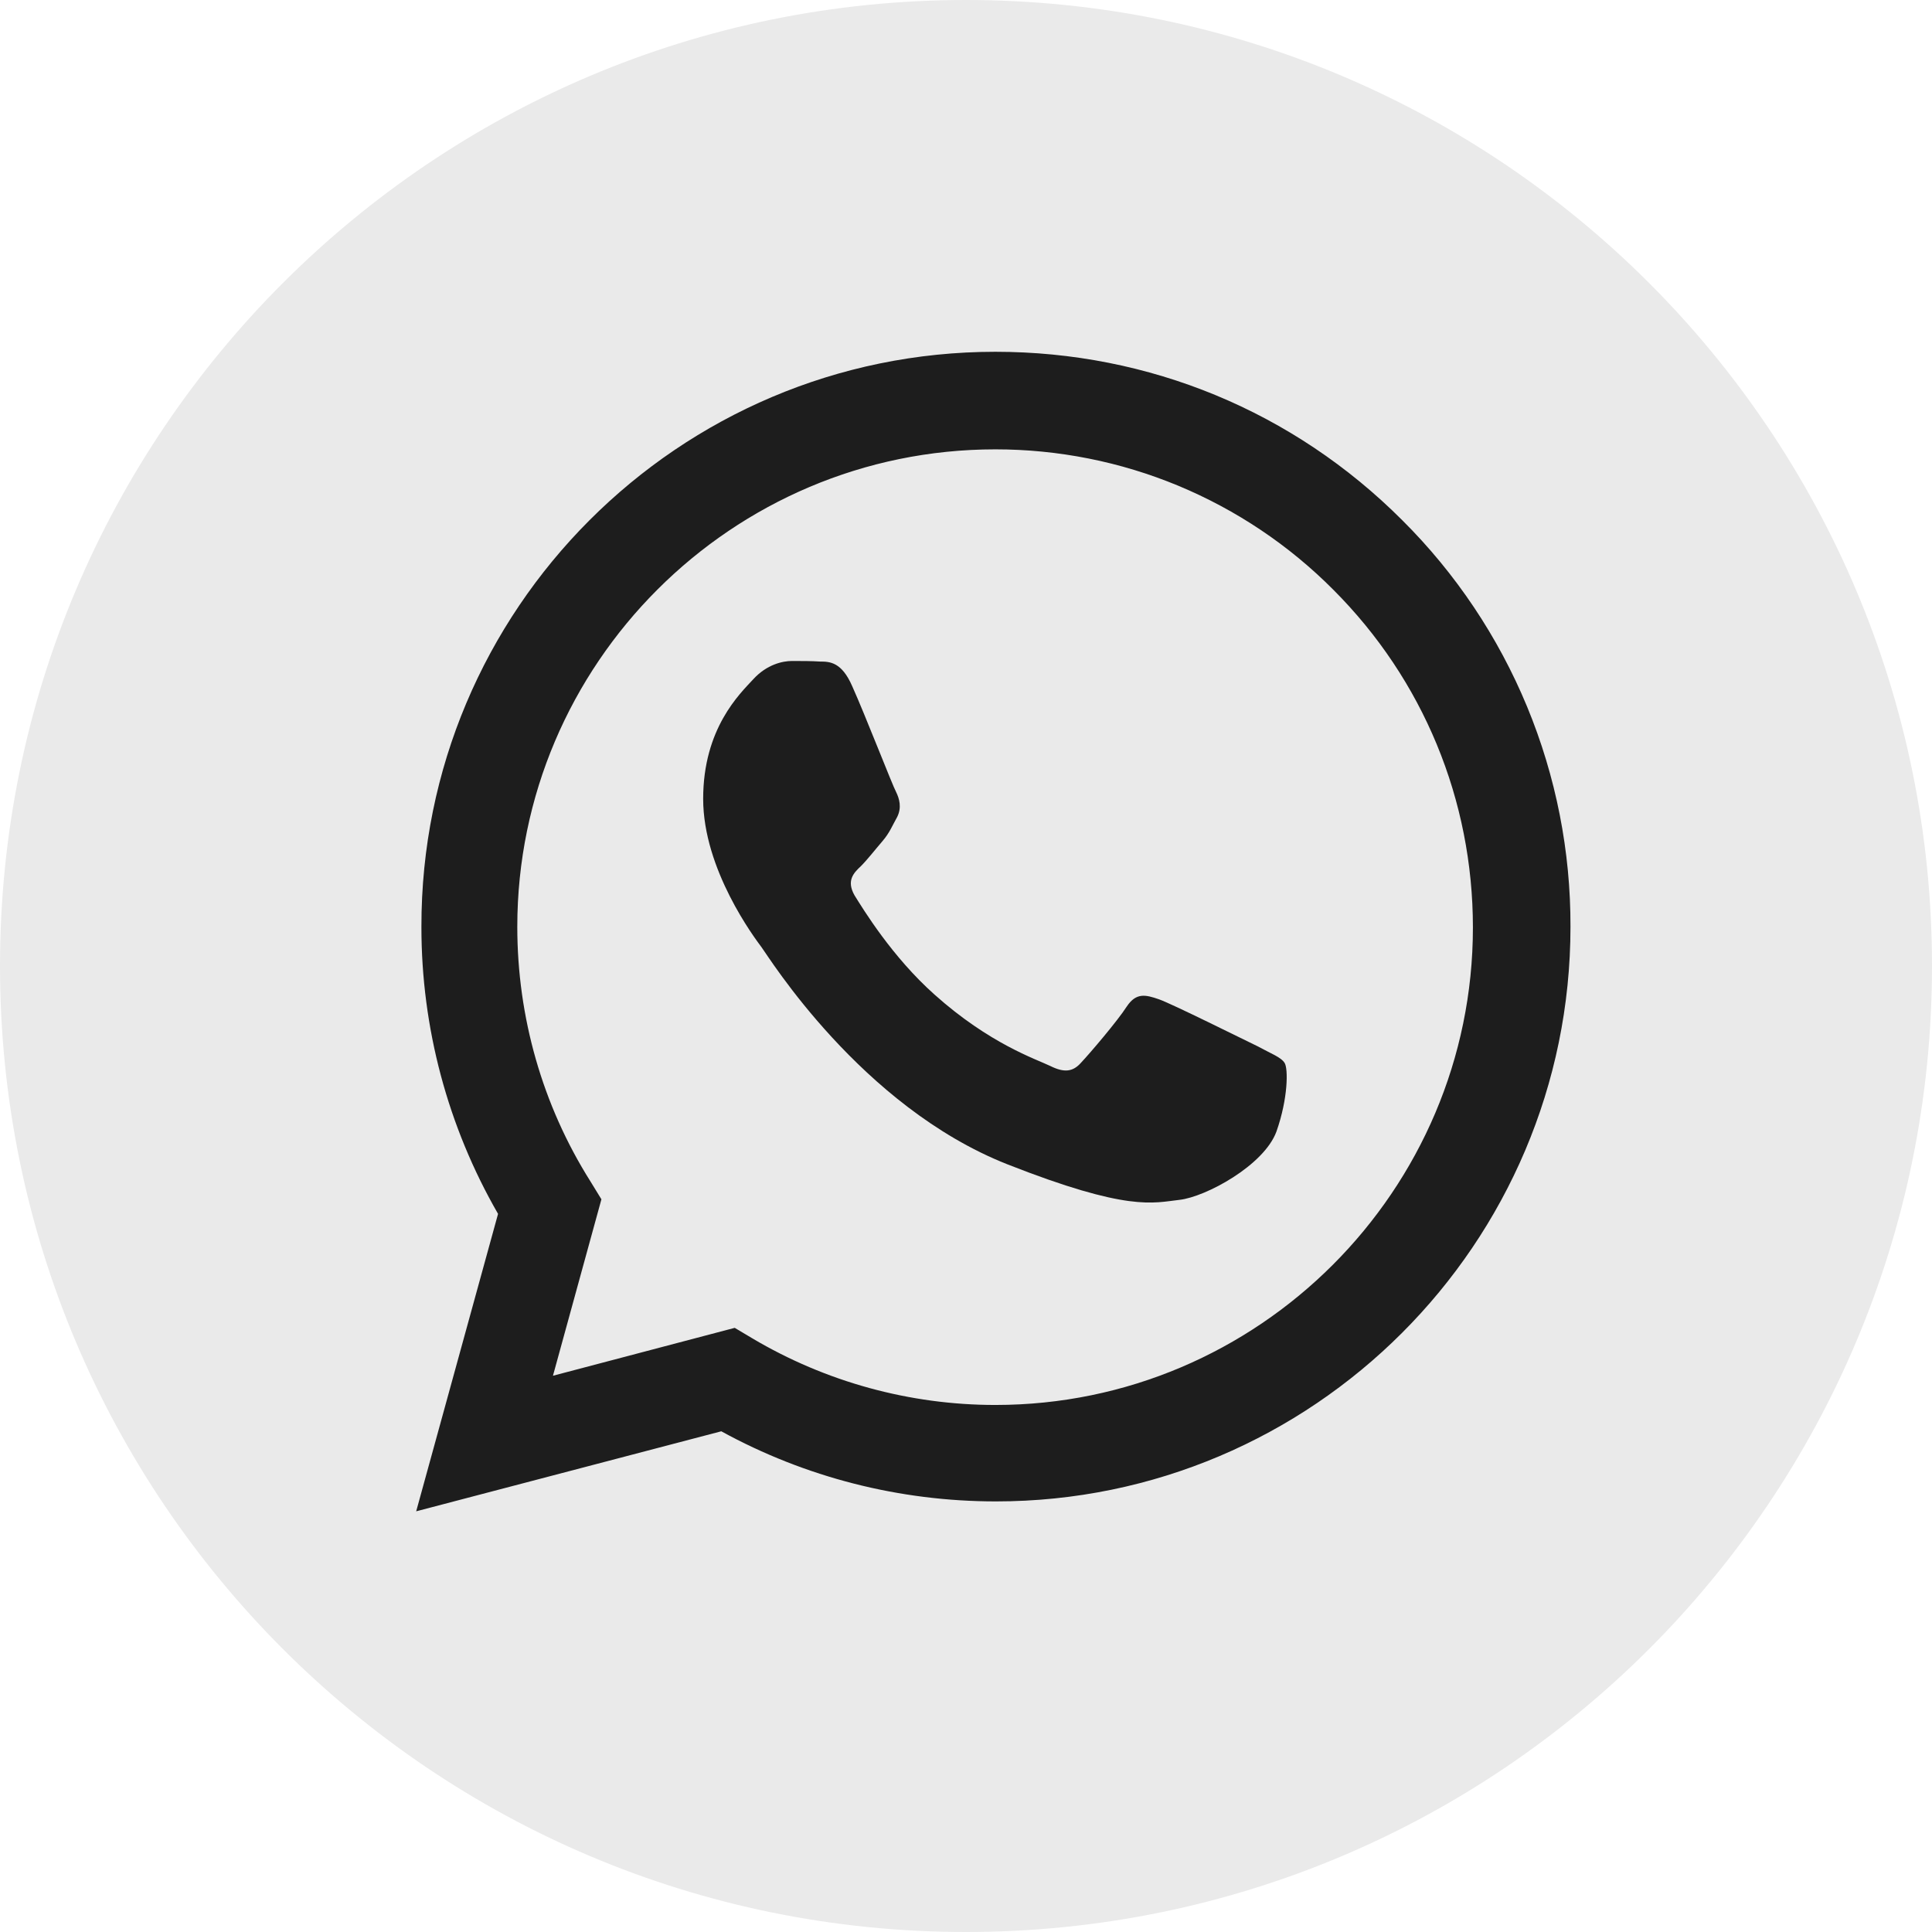
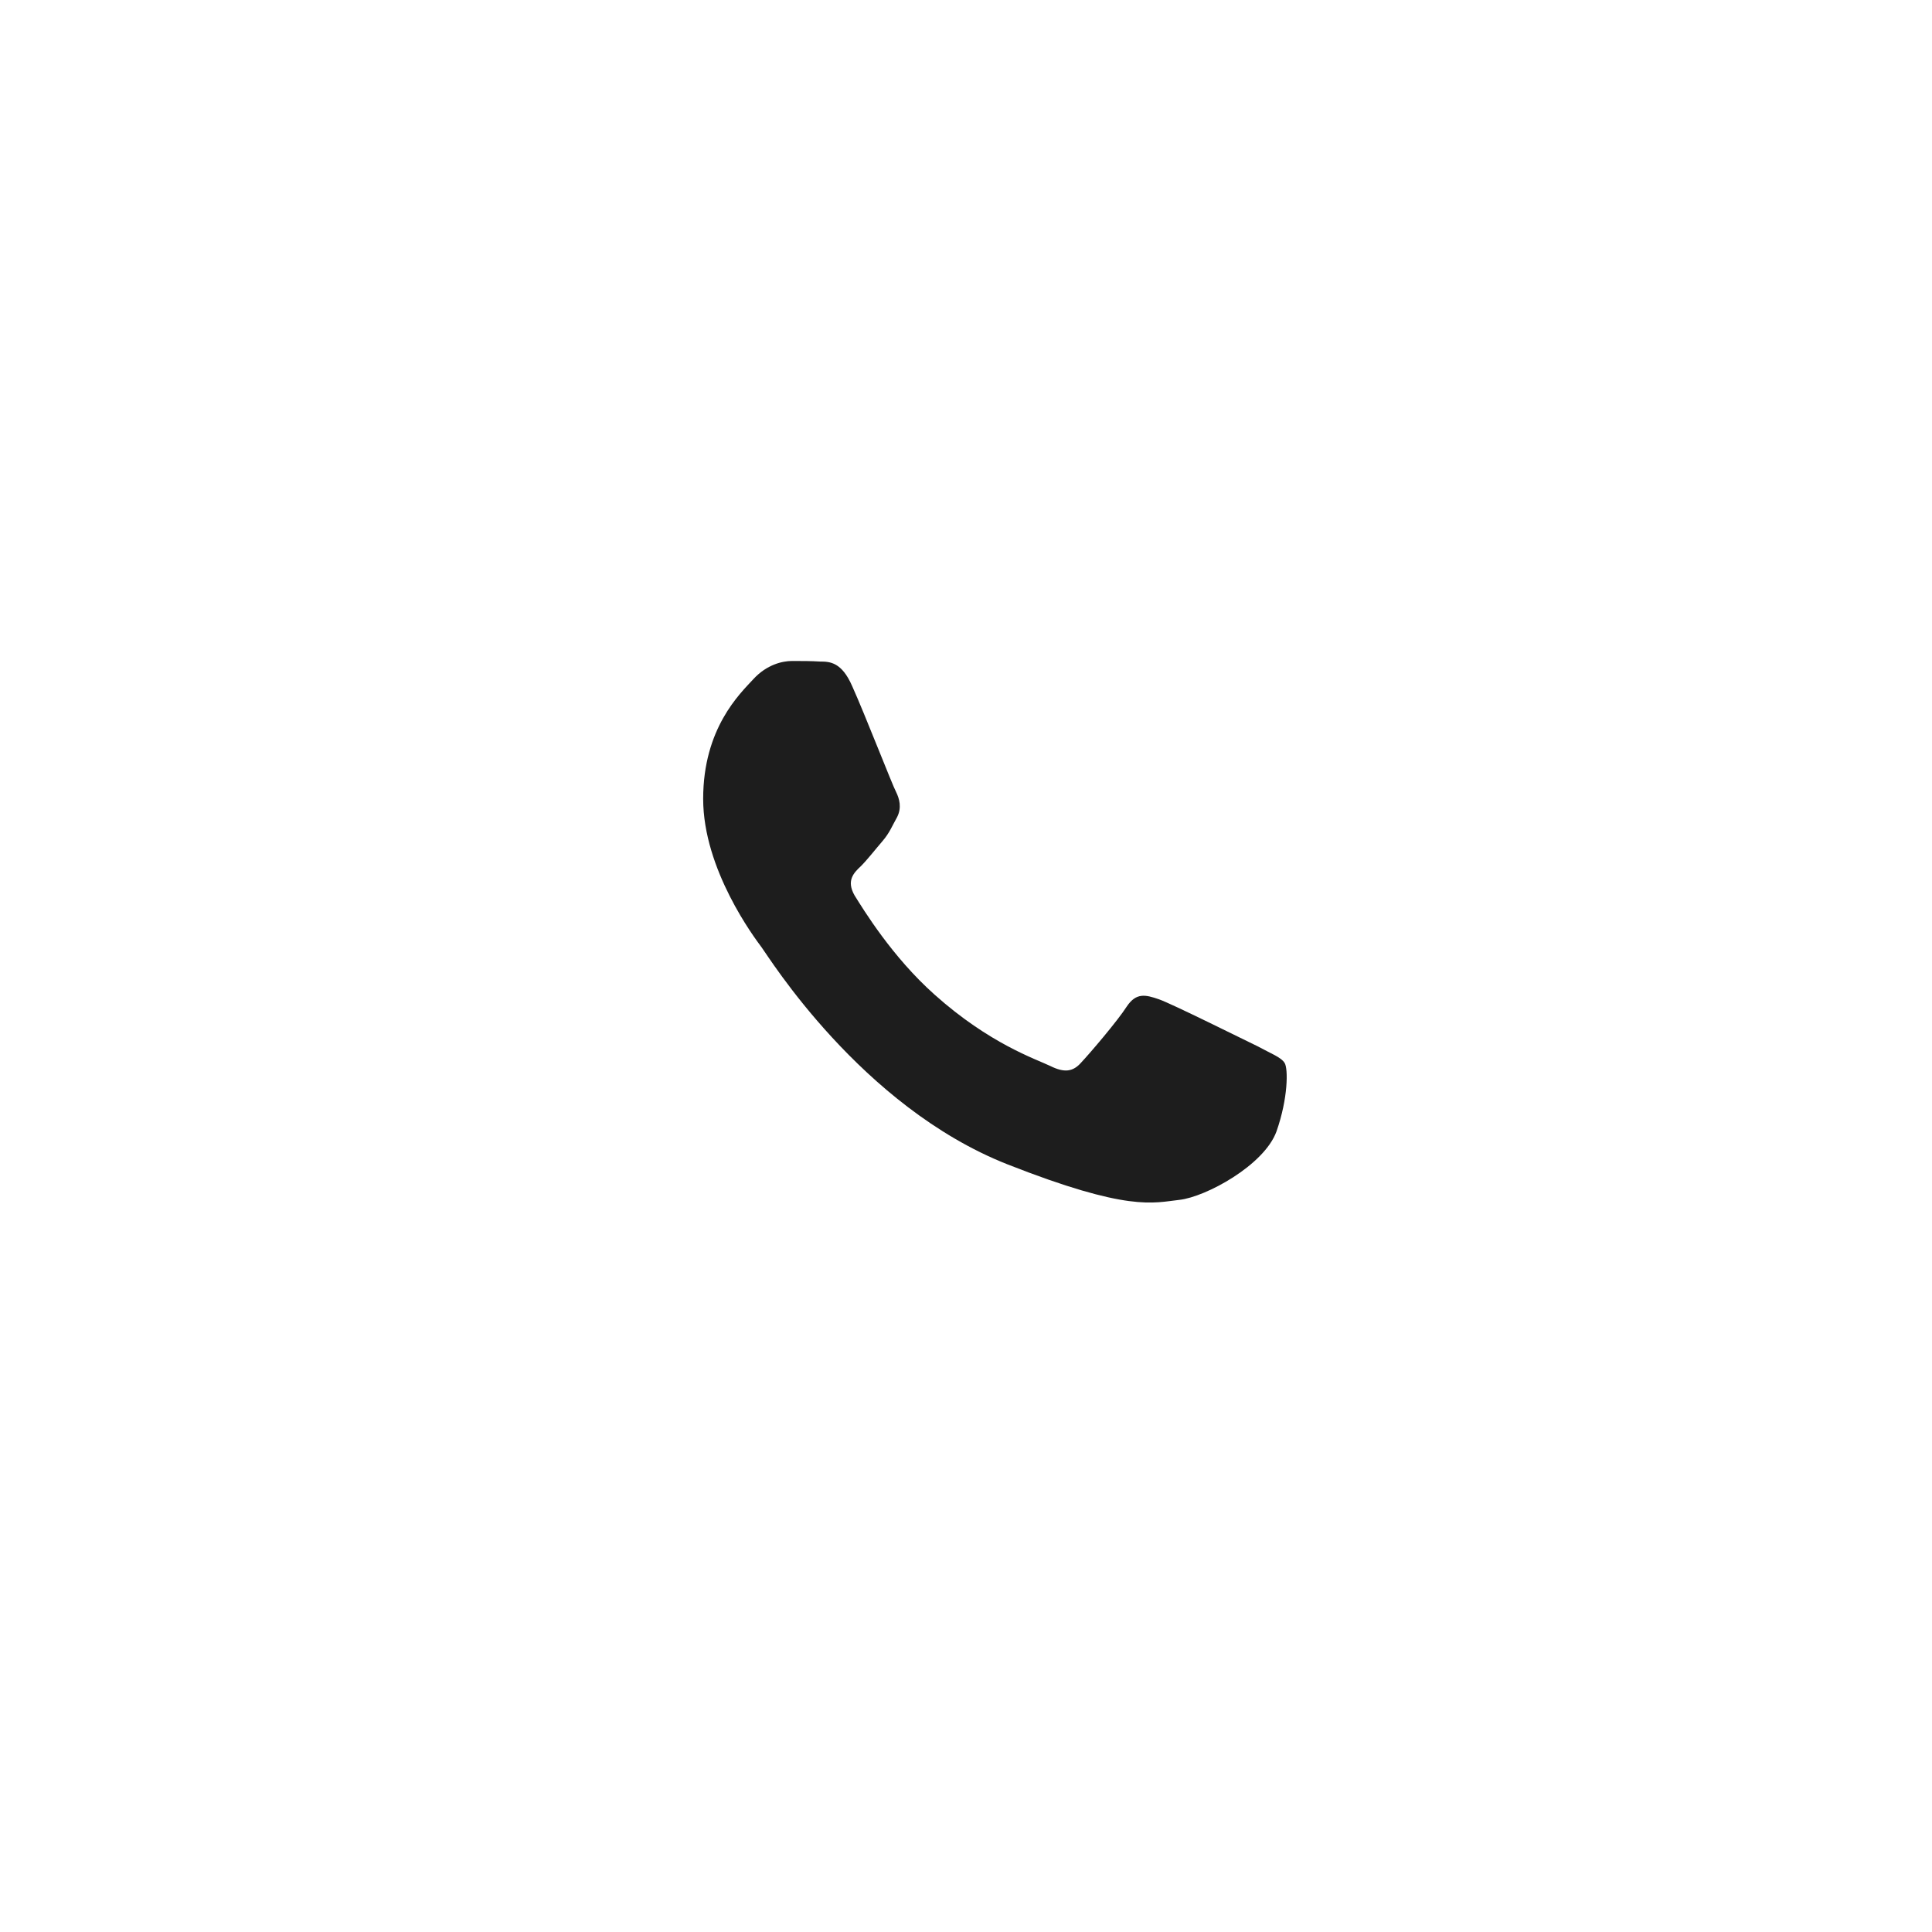
<svg xmlns="http://www.w3.org/2000/svg" width="24" height="24" viewBox="0 0 24 24" fill="none">
-   <path d="M12 24C18.627 24 24 18.627 24 12C24 5.373 18.627 0 12 0C5.373 0 0 5.373 0 12C0 18.627 5.373 24 12 24Z" fill="#EAEAEA" />
-   <path d="M5.17 18.774L6.187 15.079C5.562 13.995 5.234 12.765 5.235 11.514C5.228 7.572 8.43 4.37 12.365 4.37C14.274 4.37 16.068 5.11 17.418 6.461C18.084 7.123 18.611 7.911 18.97 8.778C19.329 9.646 19.512 10.576 19.509 11.514C19.509 15.449 16.307 18.651 12.372 18.651C11.174 18.651 10.005 18.353 8.96 17.78L5.17 18.774ZM9.127 16.495L9.345 16.625C10.259 17.167 11.302 17.453 12.365 17.453C15.632 17.453 18.297 14.789 18.297 11.521C18.297 9.939 17.68 8.443 16.562 7.325C16.012 6.772 15.358 6.334 14.637 6.034C13.917 5.735 13.145 5.582 12.365 5.582C9.091 5.582 6.426 8.247 6.426 11.514C6.426 12.632 6.738 13.729 7.333 14.673L7.471 14.898L6.869 17.09L9.127 16.495H9.127Z" fill="#1D1D1D" />
  <path fill-rule="evenodd" clip-rule="evenodd" d="M10.586 8.523C10.456 8.225 10.31 8.218 10.187 8.218C10.078 8.211 9.961 8.211 9.838 8.211C9.722 8.211 9.526 8.254 9.359 8.436C9.192 8.617 8.735 9.046 8.735 9.924C8.735 10.803 9.374 11.652 9.461 11.768C9.548 11.884 10.695 13.743 12.51 14.462C14.021 15.057 14.325 14.941 14.652 14.905C14.979 14.868 15.704 14.476 15.857 14.055C16.002 13.642 16.002 13.278 15.959 13.206C15.915 13.133 15.792 13.09 15.618 12.995C15.436 12.908 14.565 12.473 14.398 12.414C14.231 12.356 14.115 12.328 13.998 12.502C13.882 12.683 13.541 13.082 13.432 13.198C13.33 13.315 13.222 13.329 13.047 13.242C12.866 13.155 12.292 12.966 11.61 12.356C11.08 11.884 10.724 11.296 10.615 11.122C10.513 10.941 10.601 10.846 10.695 10.759C10.775 10.679 10.876 10.549 10.964 10.447C11.051 10.345 11.08 10.265 11.145 10.149C11.203 10.033 11.174 9.924 11.131 9.837C11.087 9.757 10.746 8.878 10.586 8.523V8.523Z" fill="#1D1D1D" />
</svg>